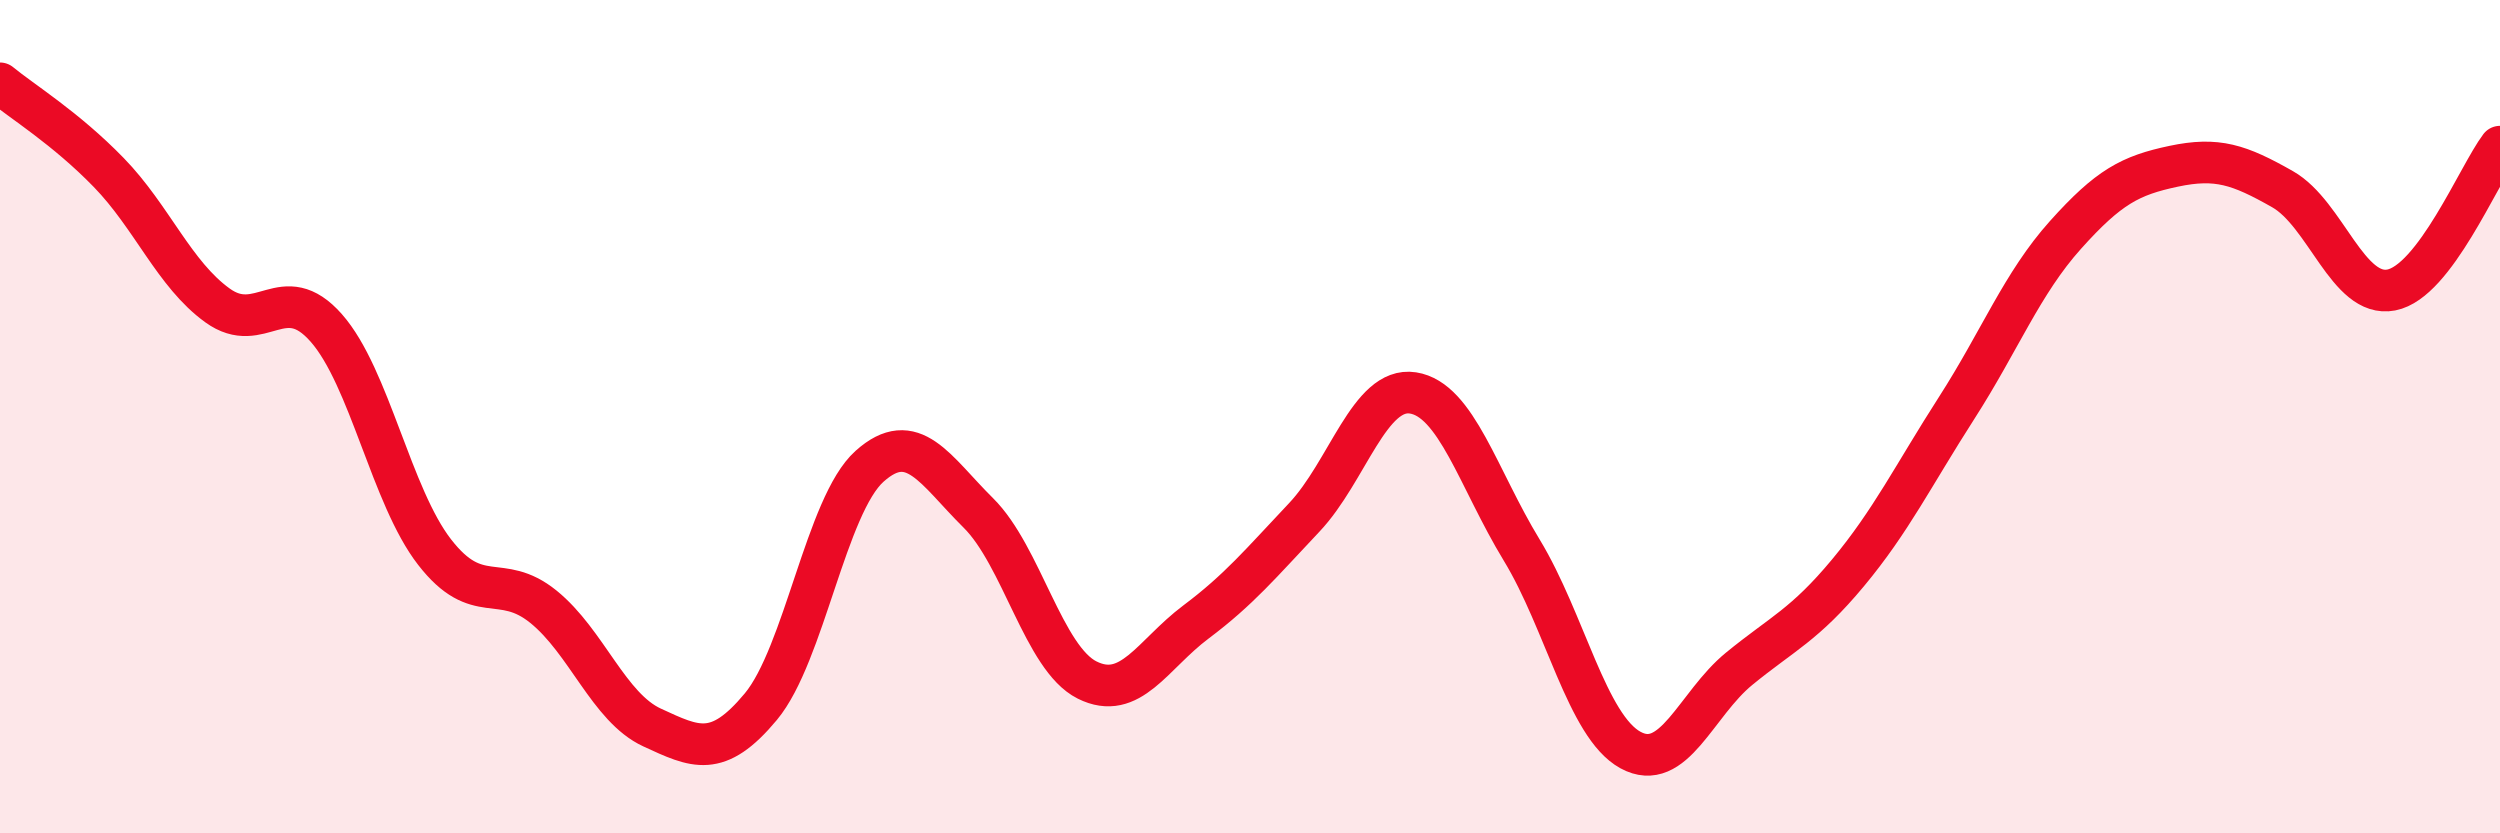
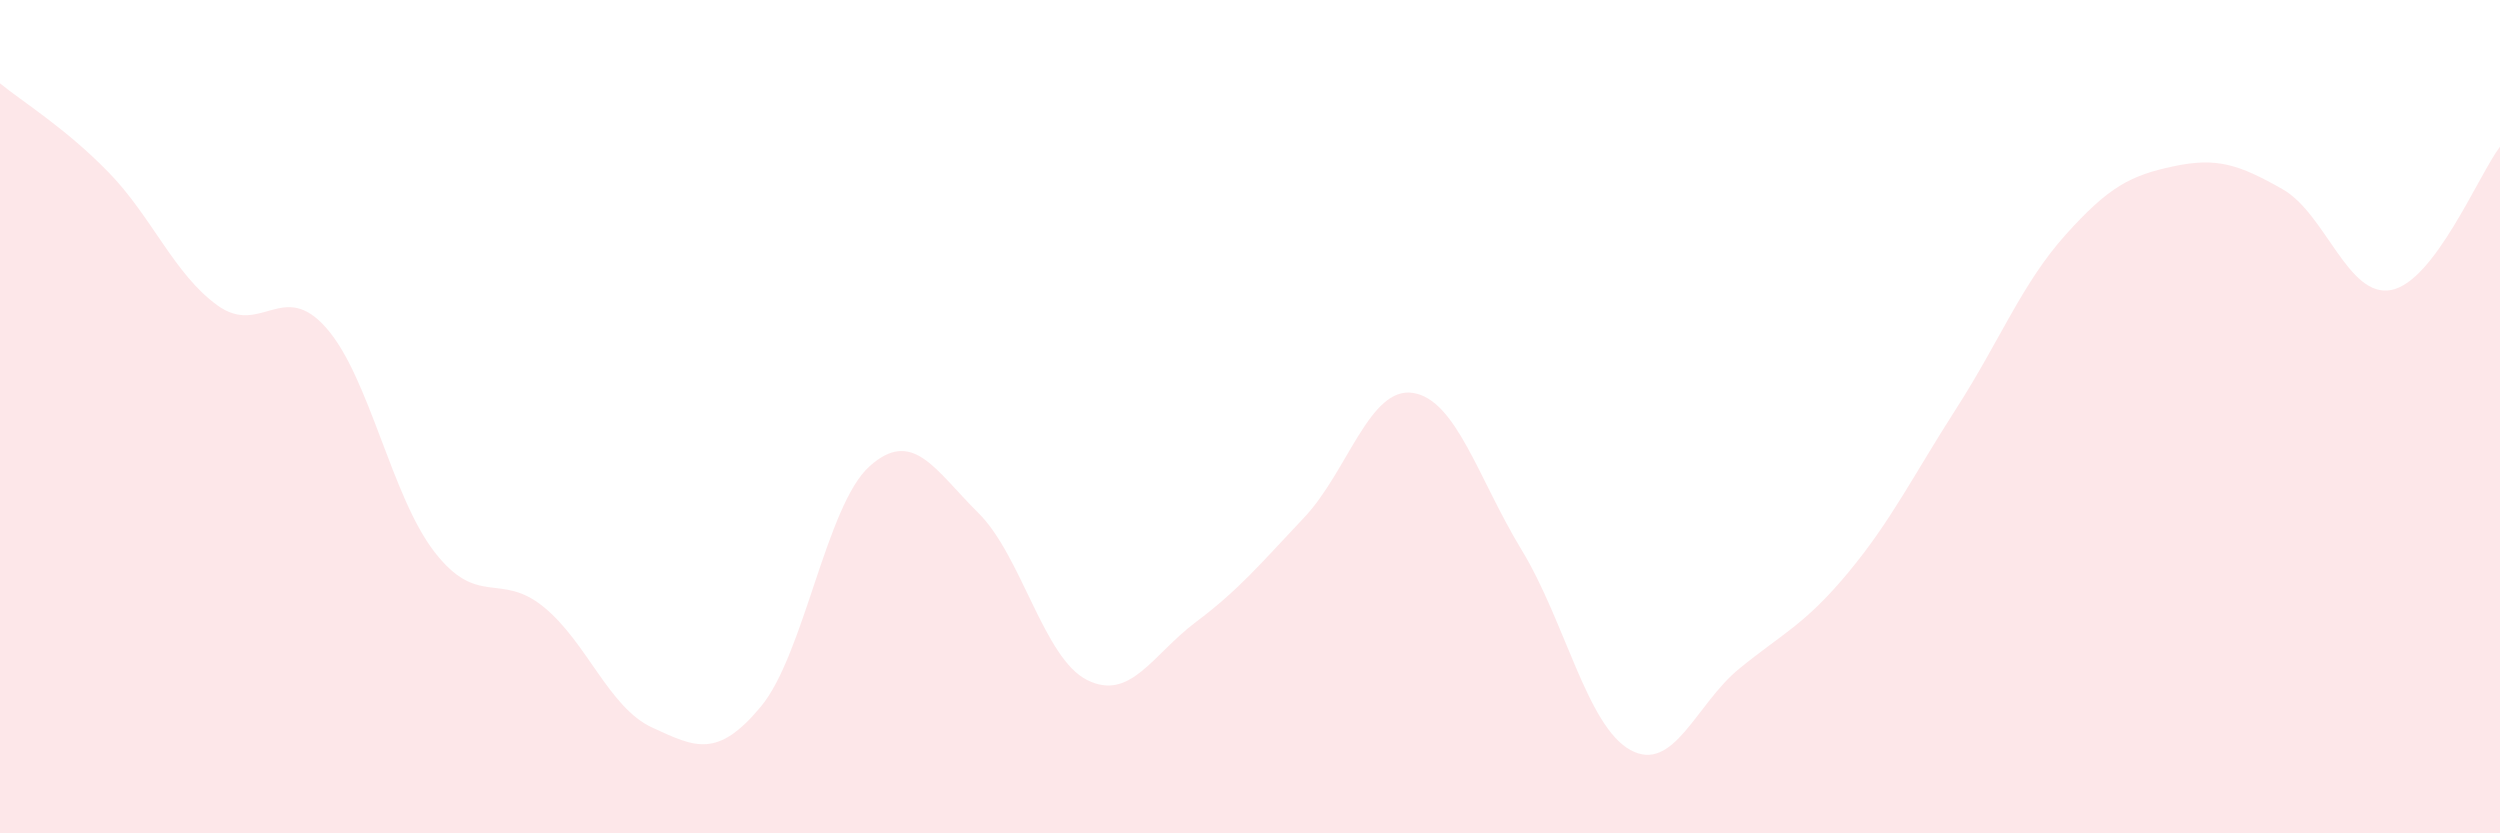
<svg xmlns="http://www.w3.org/2000/svg" width="60" height="20" viewBox="0 0 60 20">
  <path d="M 0,2 C 0.52,2.43 1.57,3.07 2.61,4.14 C 3.65,5.21 4.18,6.58 5.22,7.33 C 6.26,8.08 6.79,6.69 7.83,7.87 C 8.87,9.05 9.39,11.91 10.43,13.25 C 11.47,14.59 12,13.72 13.04,14.56 C 14.08,15.4 14.61,16.98 15.65,17.46 C 16.69,17.94 17.22,18.21 18.26,16.96 C 19.3,15.71 19.83,12.12 20.87,11.19 C 21.91,10.26 22.44,11.28 23.48,12.31 C 24.52,13.34 25.05,15.8 26.09,16.32 C 27.13,16.84 27.66,15.71 28.7,14.93 C 29.74,14.15 30.26,13.52 31.3,12.42 C 32.34,11.32 32.87,9.27 33.91,9.43 C 34.95,9.59 35.48,11.49 36.52,13.2 C 37.56,14.91 38.09,17.43 39.13,18 C 40.17,18.57 40.7,16.9 41.74,16.05 C 42.78,15.2 43.31,15 44.35,13.75 C 45.39,12.5 45.92,11.41 46.96,9.79 C 48,8.17 48.53,6.8 49.57,5.64 C 50.61,4.48 51.13,4.21 52.17,3.99 C 53.21,3.77 53.74,3.95 54.78,4.54 C 55.82,5.13 56.35,7.16 57.39,6.96 C 58.43,6.76 59.48,4.21 60,3.52L60 20L0 20Z" fill="#EB0A25" opacity="0.1" stroke-linecap="round" stroke-linejoin="round" />
-   <path d="M 0,2 C 0.52,2.43 1.57,3.07 2.61,4.14 C 3.65,5.21 4.18,6.58 5.22,7.33 C 6.26,8.08 6.79,6.69 7.83,7.87 C 8.87,9.05 9.39,11.91 10.43,13.25 C 11.47,14.59 12,13.72 13.04,14.56 C 14.08,15.4 14.61,16.98 15.65,17.46 C 16.69,17.94 17.22,18.21 18.26,16.96 C 19.3,15.71 19.83,12.12 20.87,11.19 C 21.91,10.26 22.44,11.28 23.48,12.31 C 24.52,13.34 25.05,15.8 26.09,16.32 C 27.13,16.84 27.66,15.71 28.7,14.93 C 29.74,14.15 30.26,13.52 31.3,12.42 C 32.34,11.32 32.87,9.27 33.91,9.43 C 34.95,9.59 35.48,11.49 36.52,13.2 C 37.56,14.91 38.09,17.43 39.13,18 C 40.17,18.57 40.7,16.9 41.74,16.05 C 42.78,15.2 43.31,15 44.35,13.75 C 45.39,12.5 45.92,11.41 46.96,9.79 C 48,8.17 48.53,6.8 49.57,5.64 C 50.61,4.48 51.13,4.21 52.17,3.99 C 53.21,3.77 53.74,3.95 54.78,4.54 C 55.82,5.13 56.35,7.16 57.39,6.96 C 58.43,6.76 59.48,4.21 60,3.52" stroke="#EB0A25" stroke-width="1" fill="none" stroke-linecap="round" stroke-linejoin="round" />
</svg>